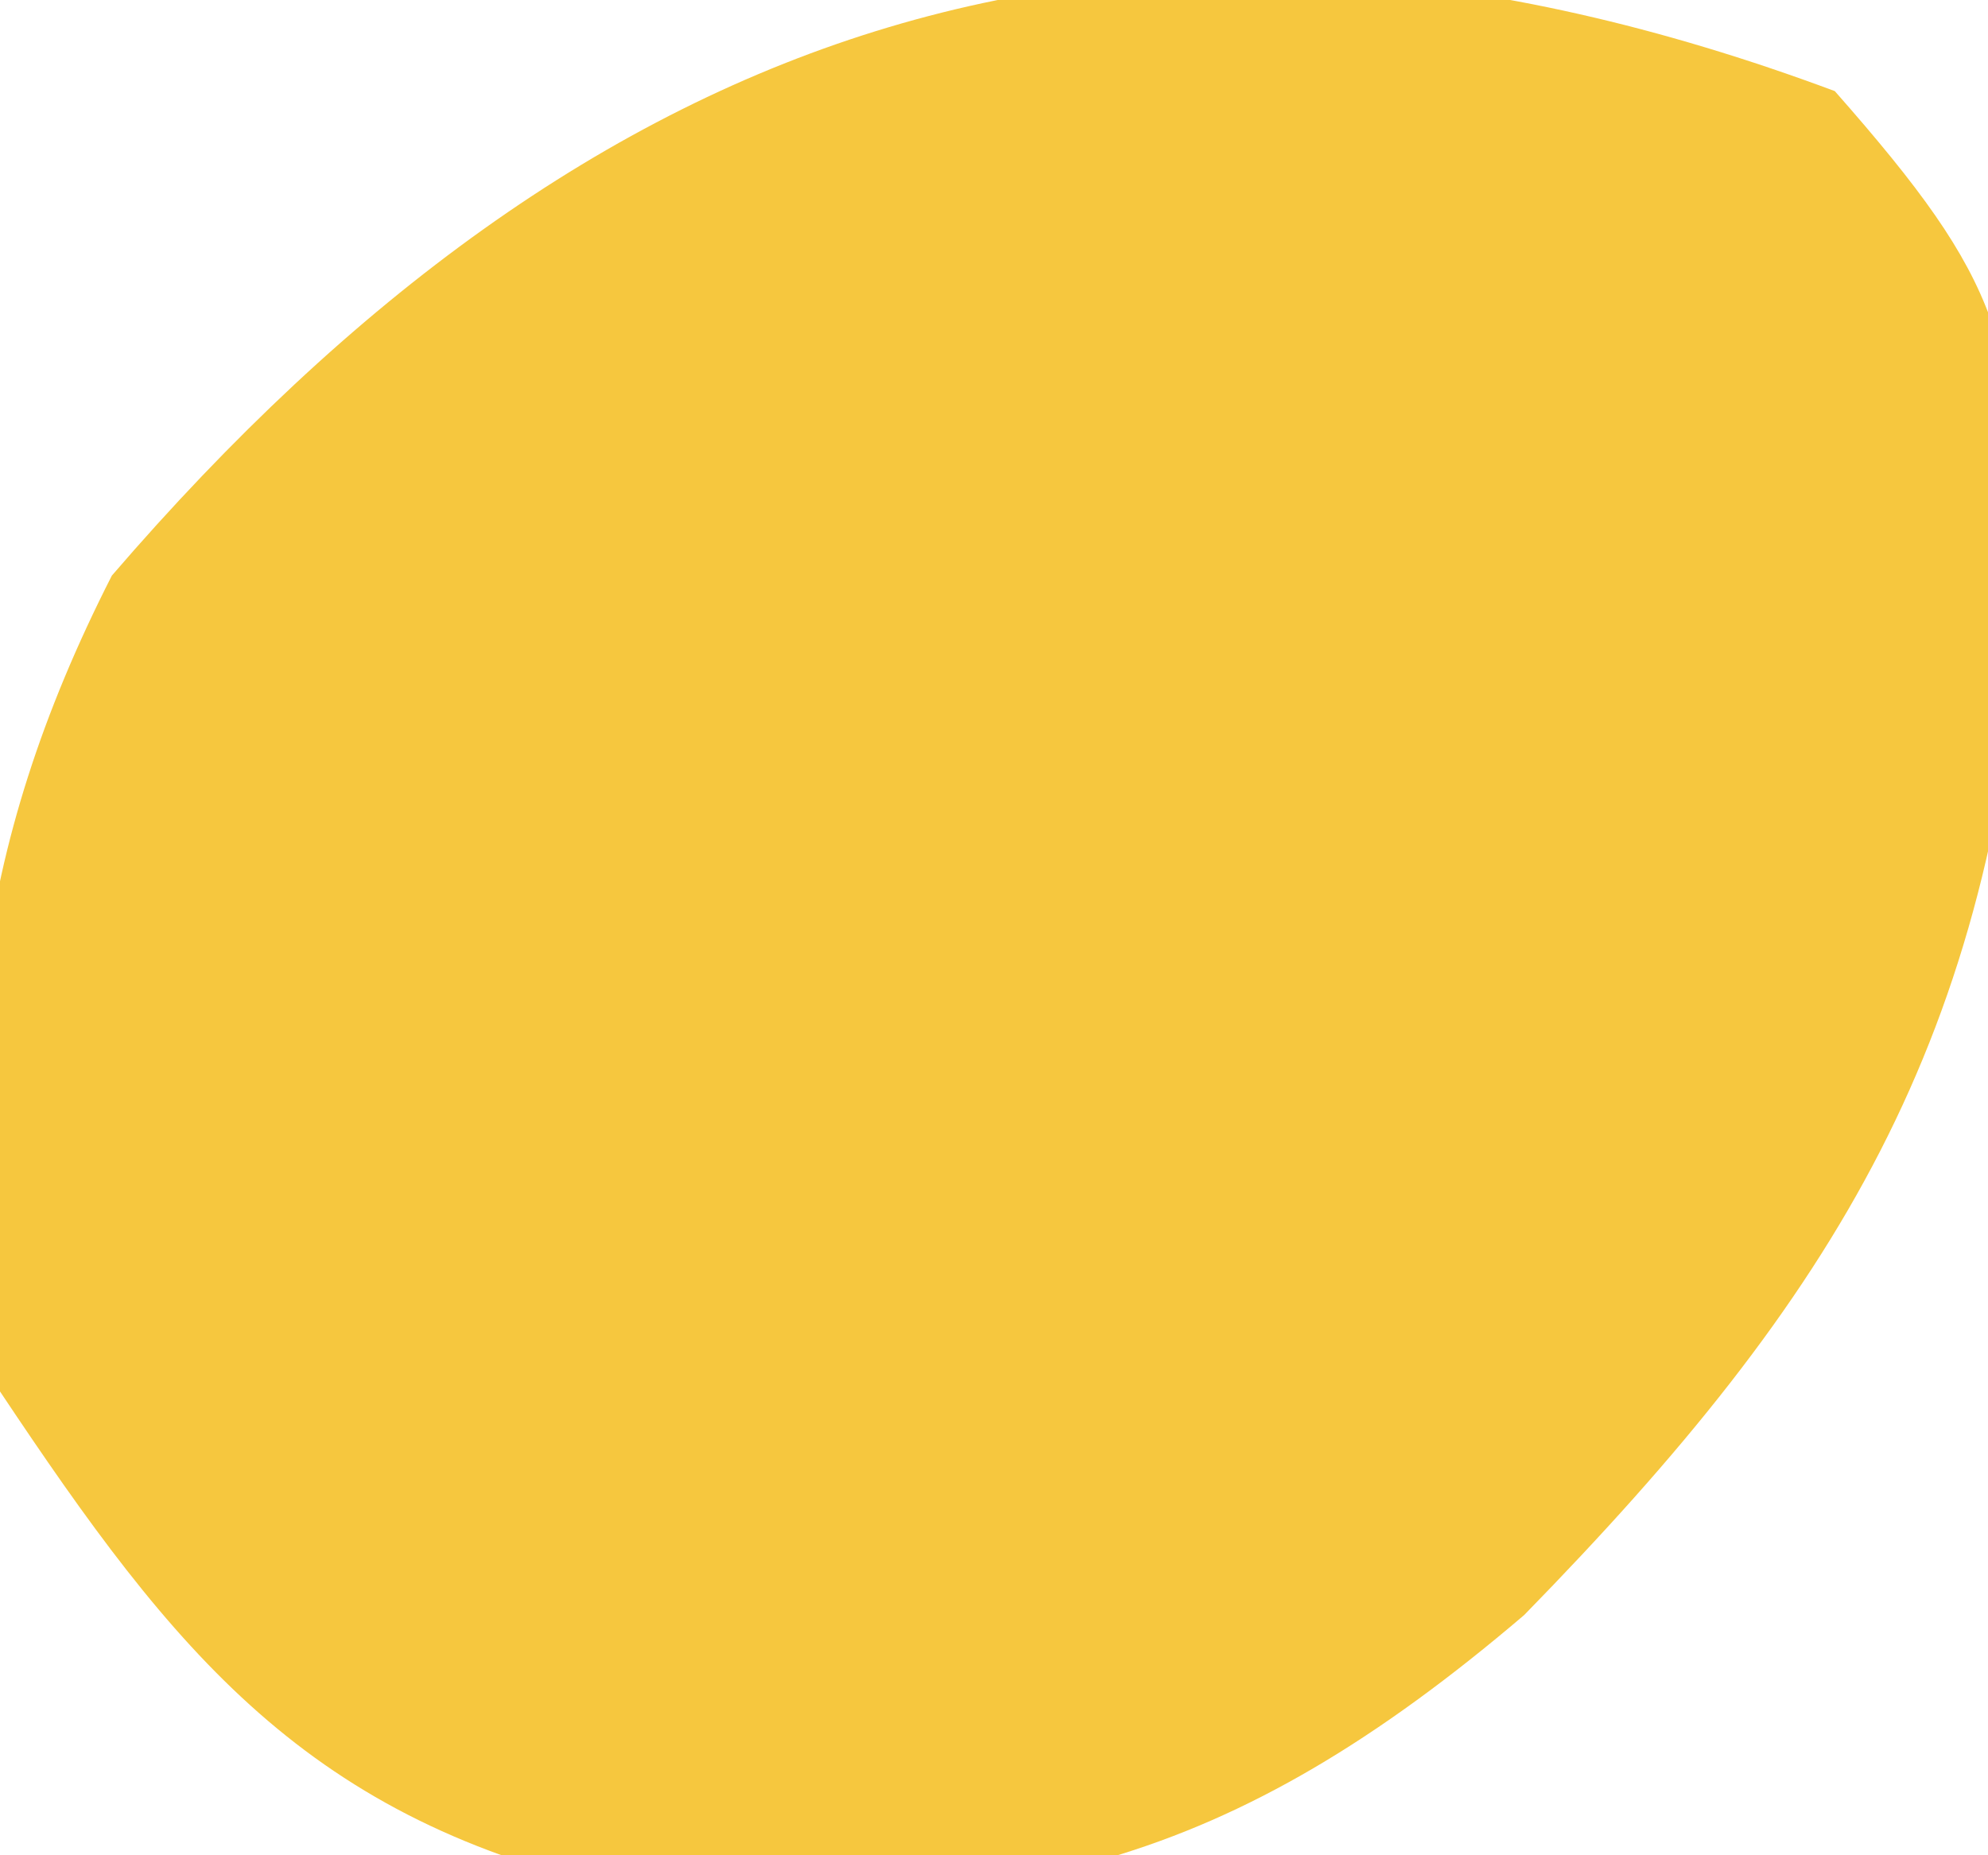
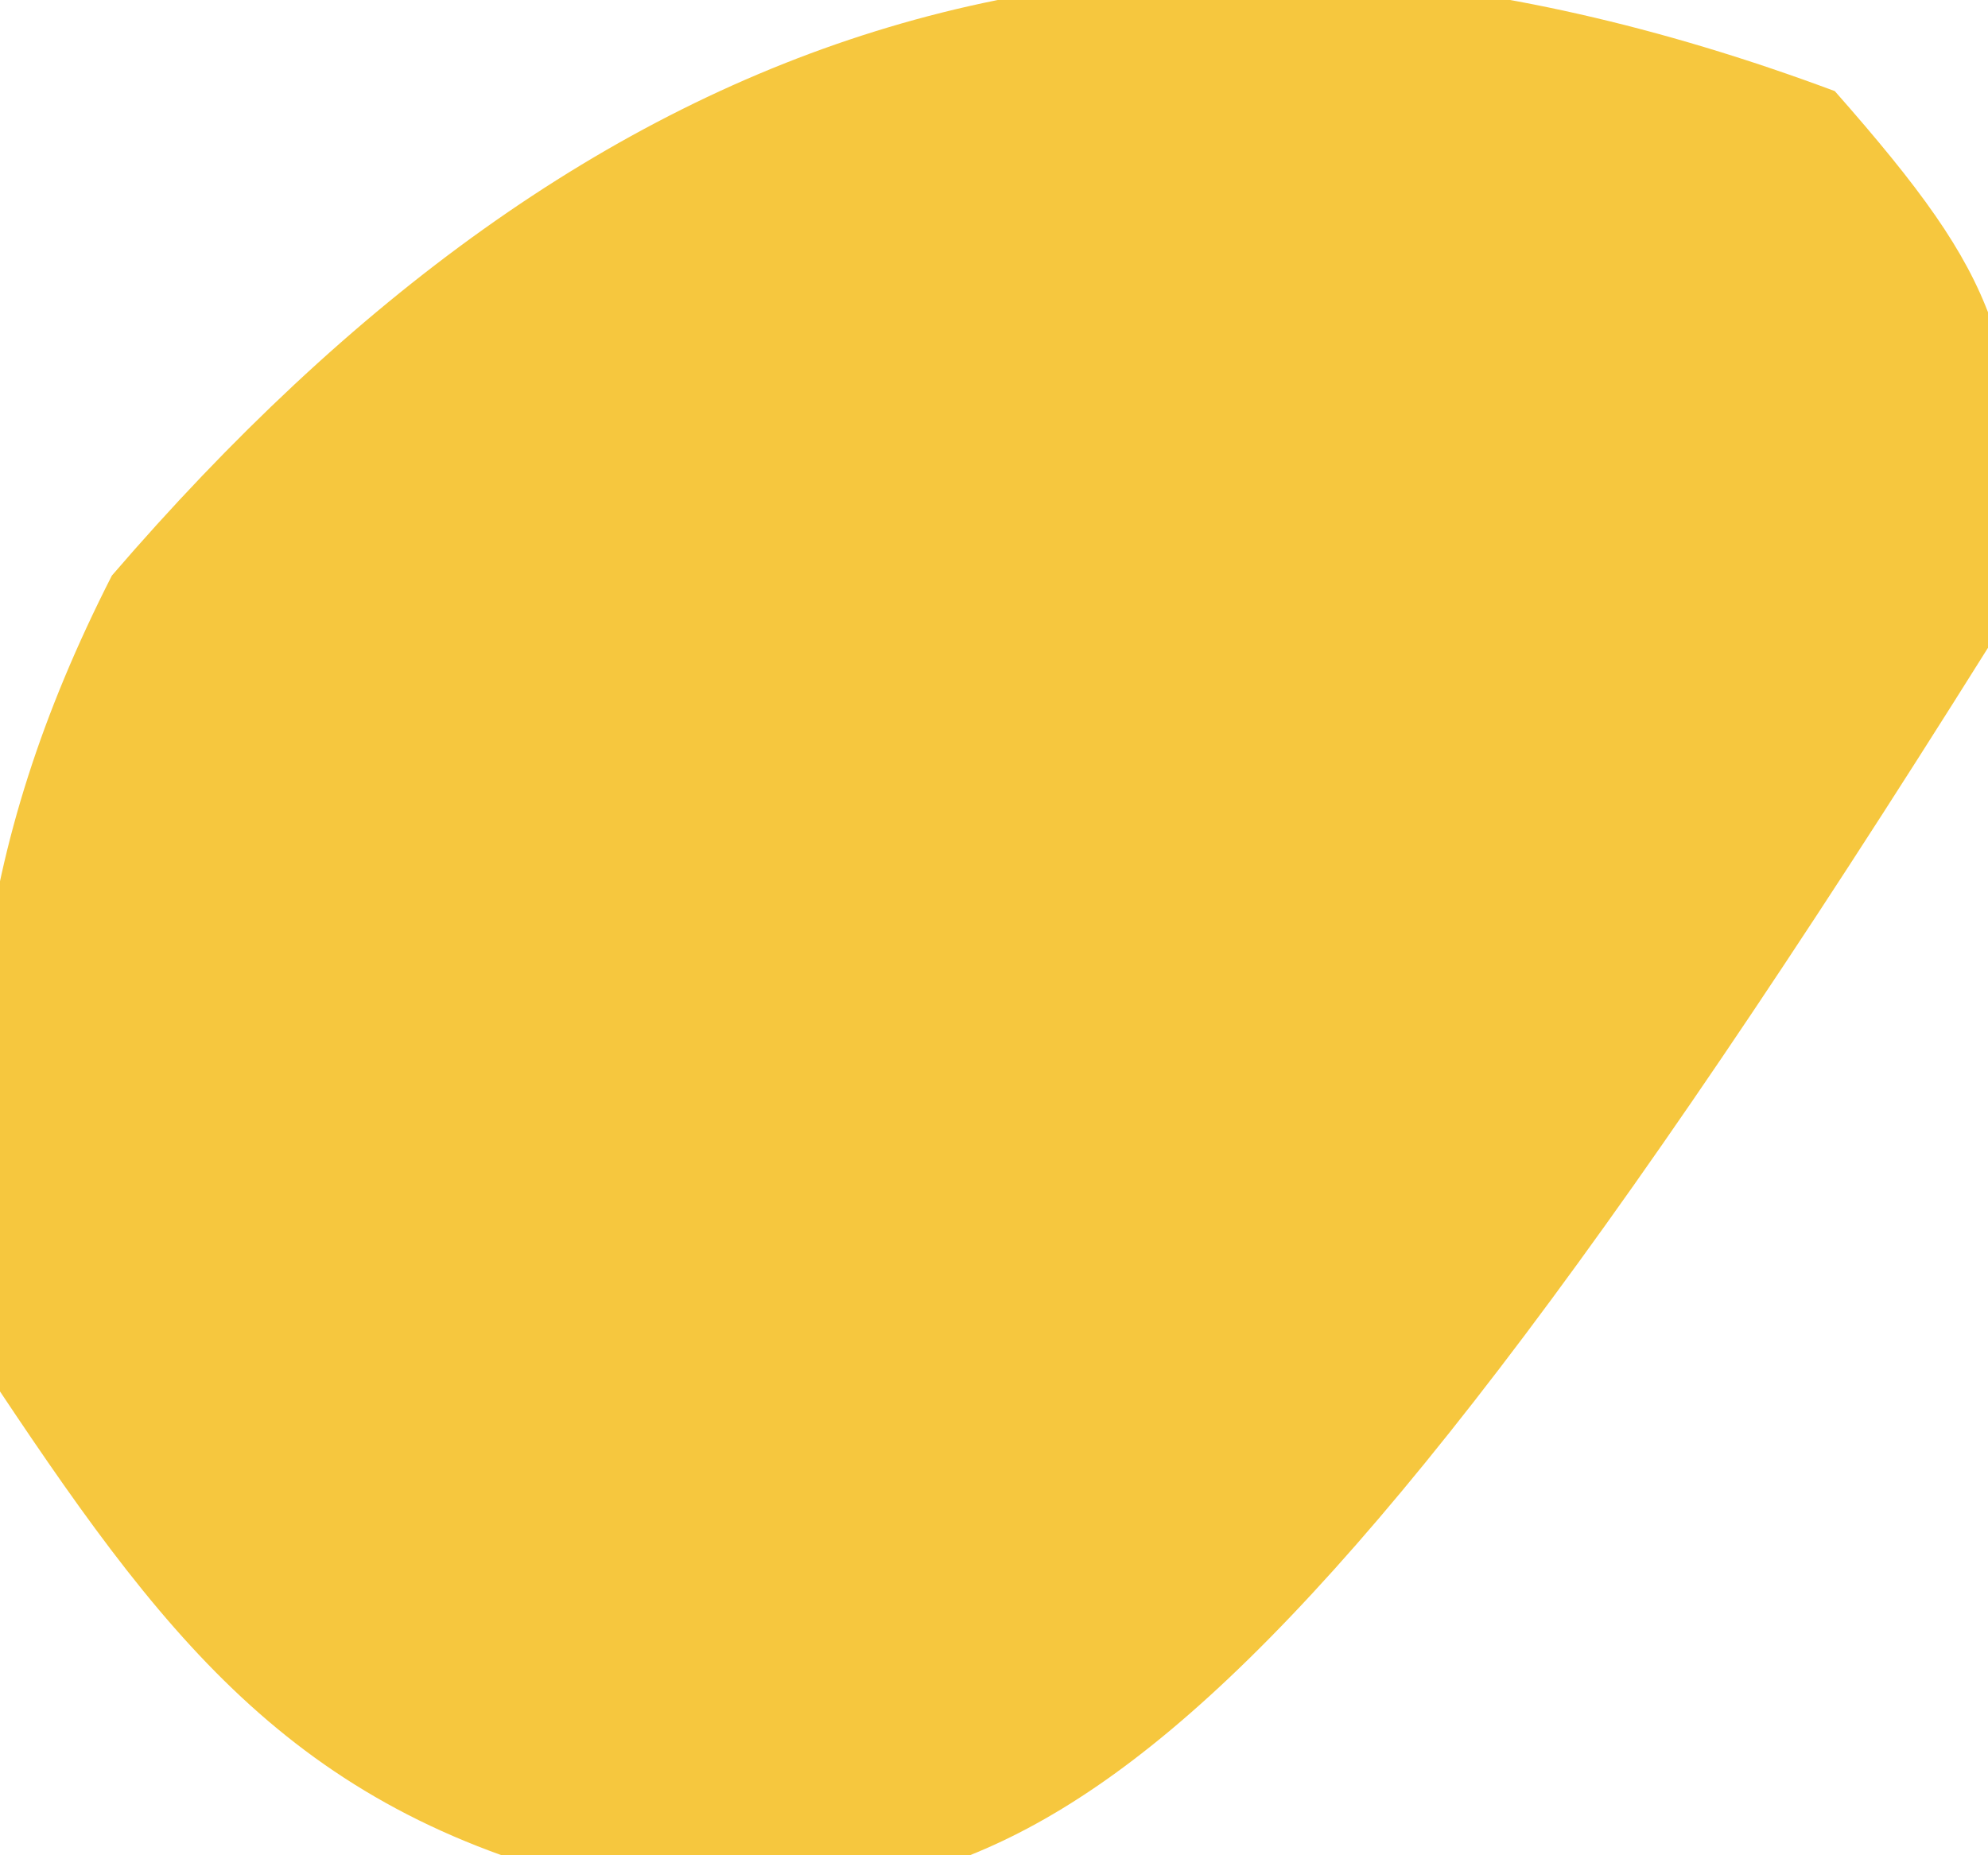
<svg xmlns="http://www.w3.org/2000/svg" width="30" height="28">
-   <path d="M0 0 C2.58 2.928 2.728 3.741 2.875 7.5 C2.397 14.314 0.043 18.16 -4.688 23 C-9.125 26.785 -12.463 27.604 -18.23 27.16 C-23.047 26.111 -25.053 23.577 -27.688 19.625 C-28.442 15.016 -28.124 11.482 -26 7.312 C-18.797 -1.058 -10.601 -3.953 0 0 Z " fill="#F6C73E" transform="translate(27.688,1.375)" />
+   <path d="M0 0 C2.58 2.928 2.728 3.741 2.875 7.5 C-9.125 26.785 -12.463 27.604 -18.23 27.16 C-23.047 26.111 -25.053 23.577 -27.688 19.625 C-28.442 15.016 -28.124 11.482 -26 7.312 C-18.797 -1.058 -10.601 -3.953 0 0 Z " fill="#F6C73E" transform="translate(27.688,1.375)" />
</svg>